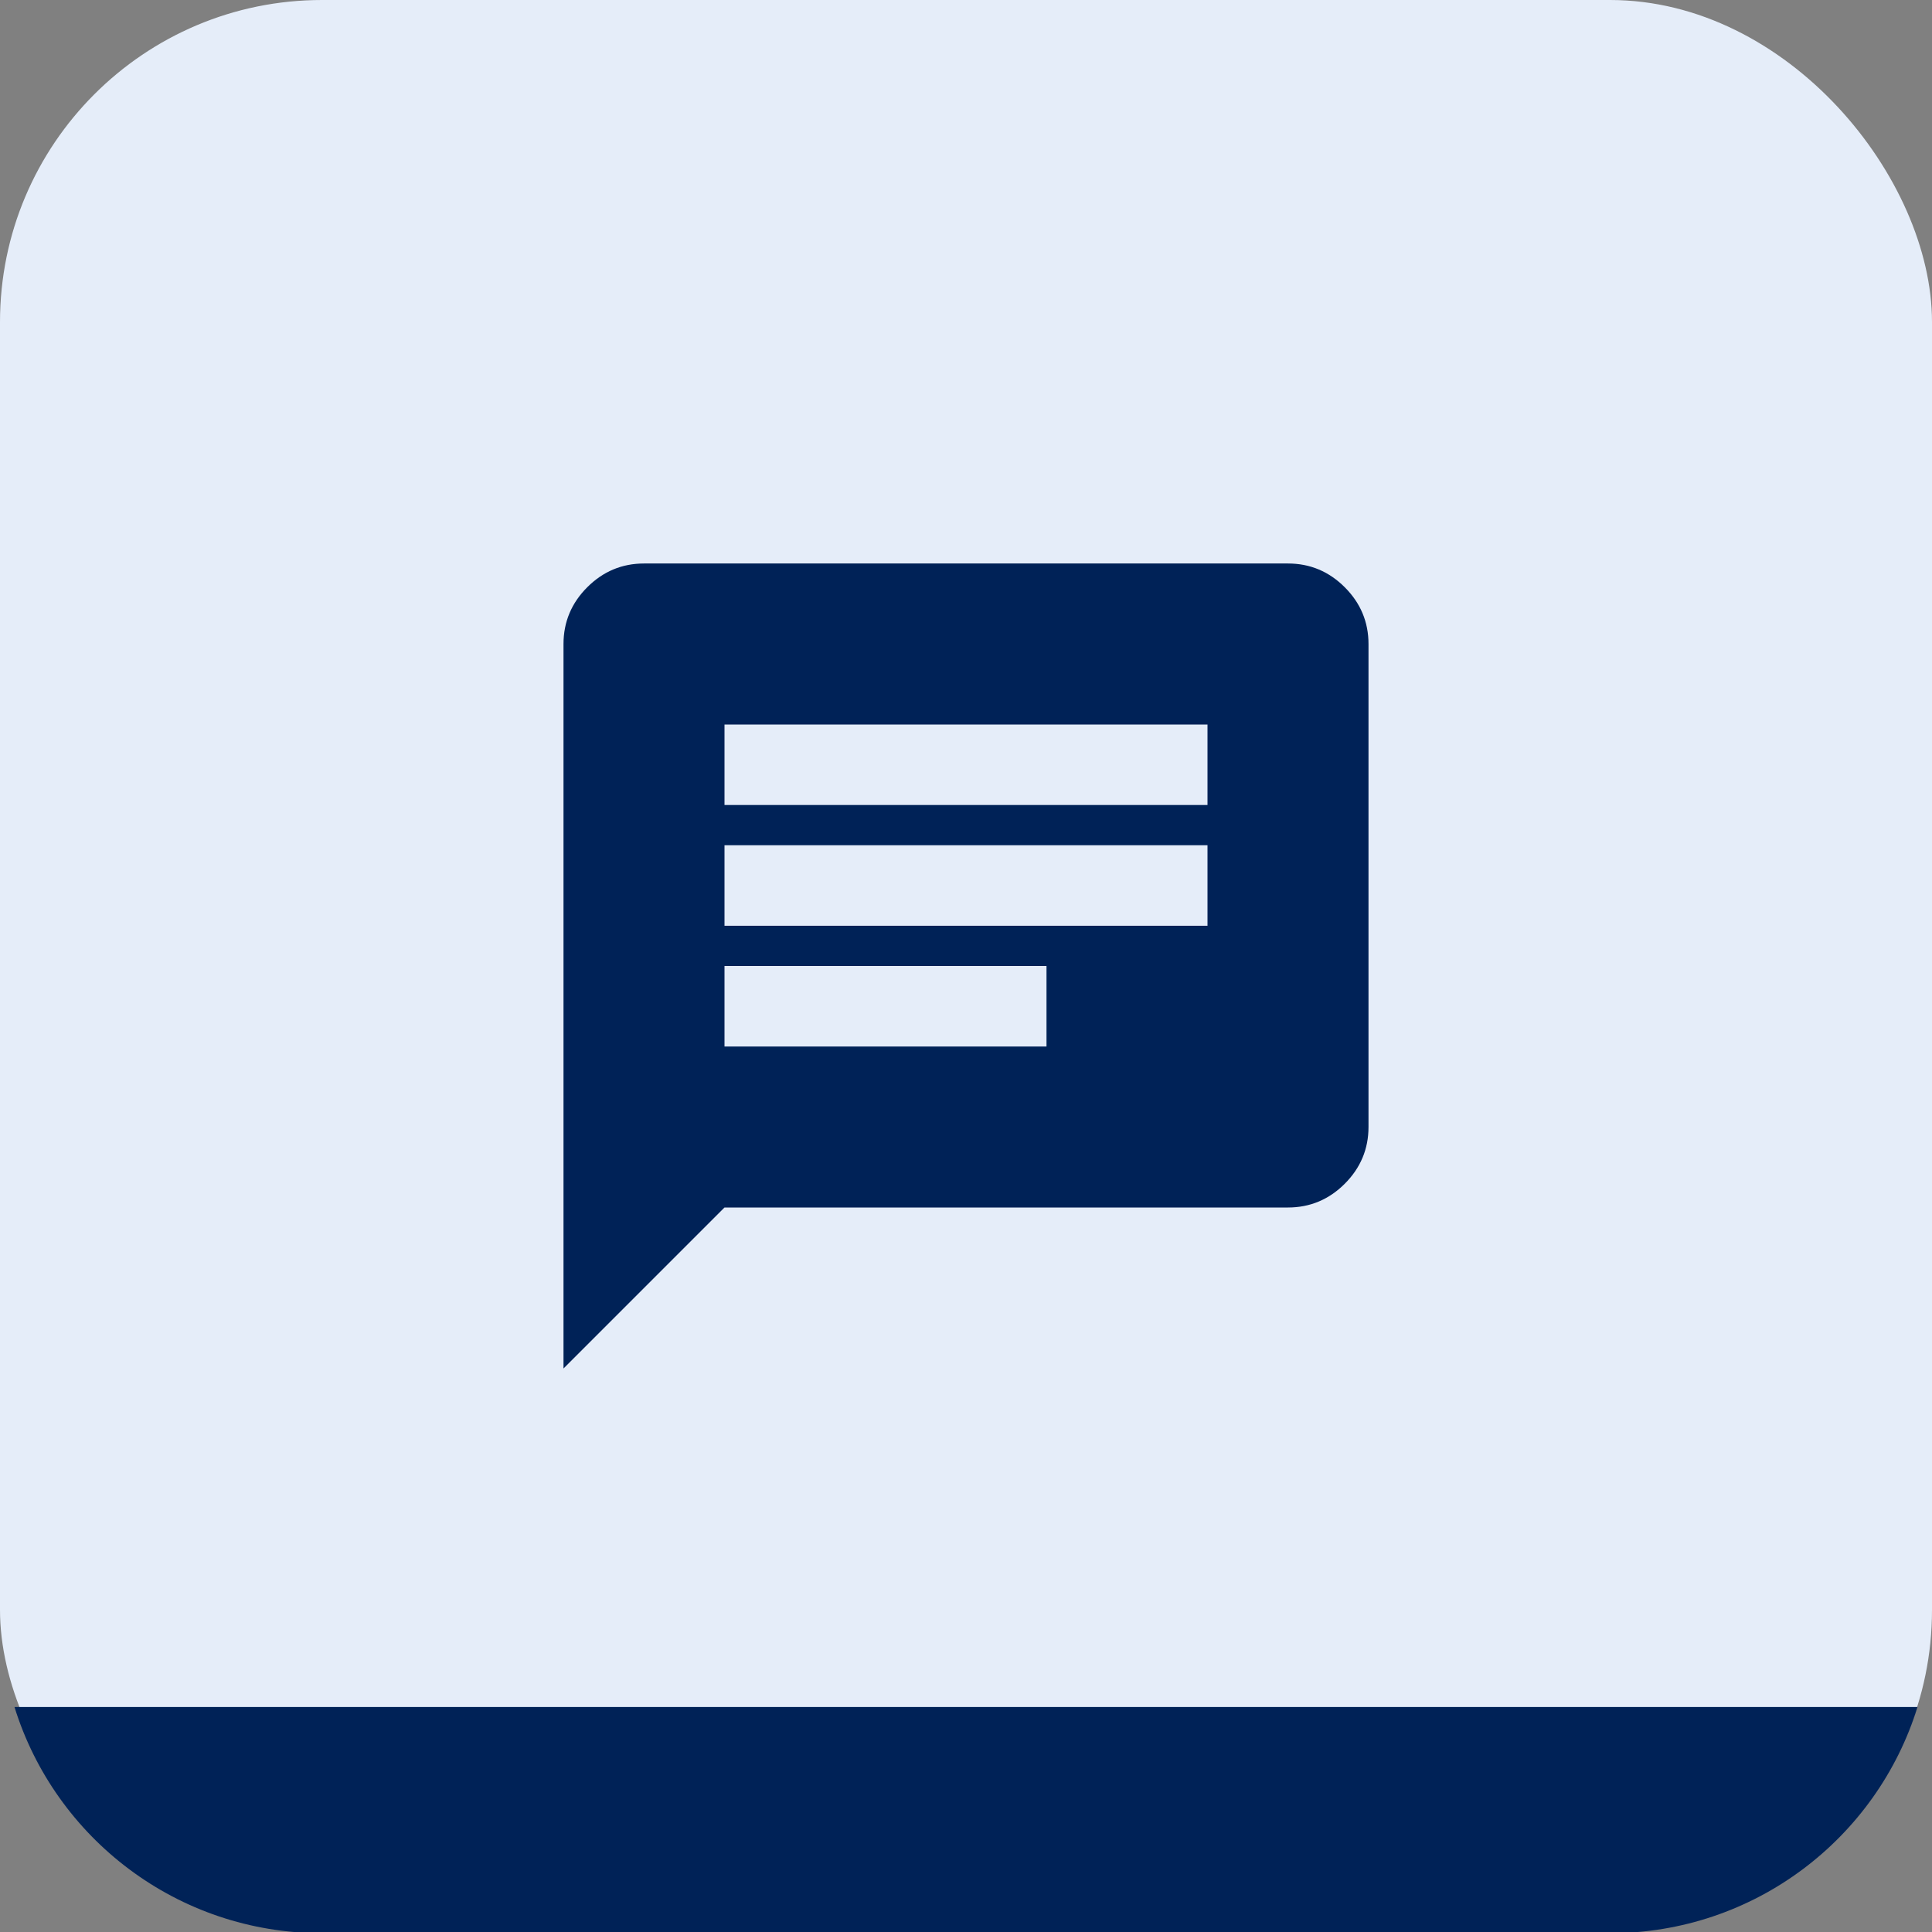
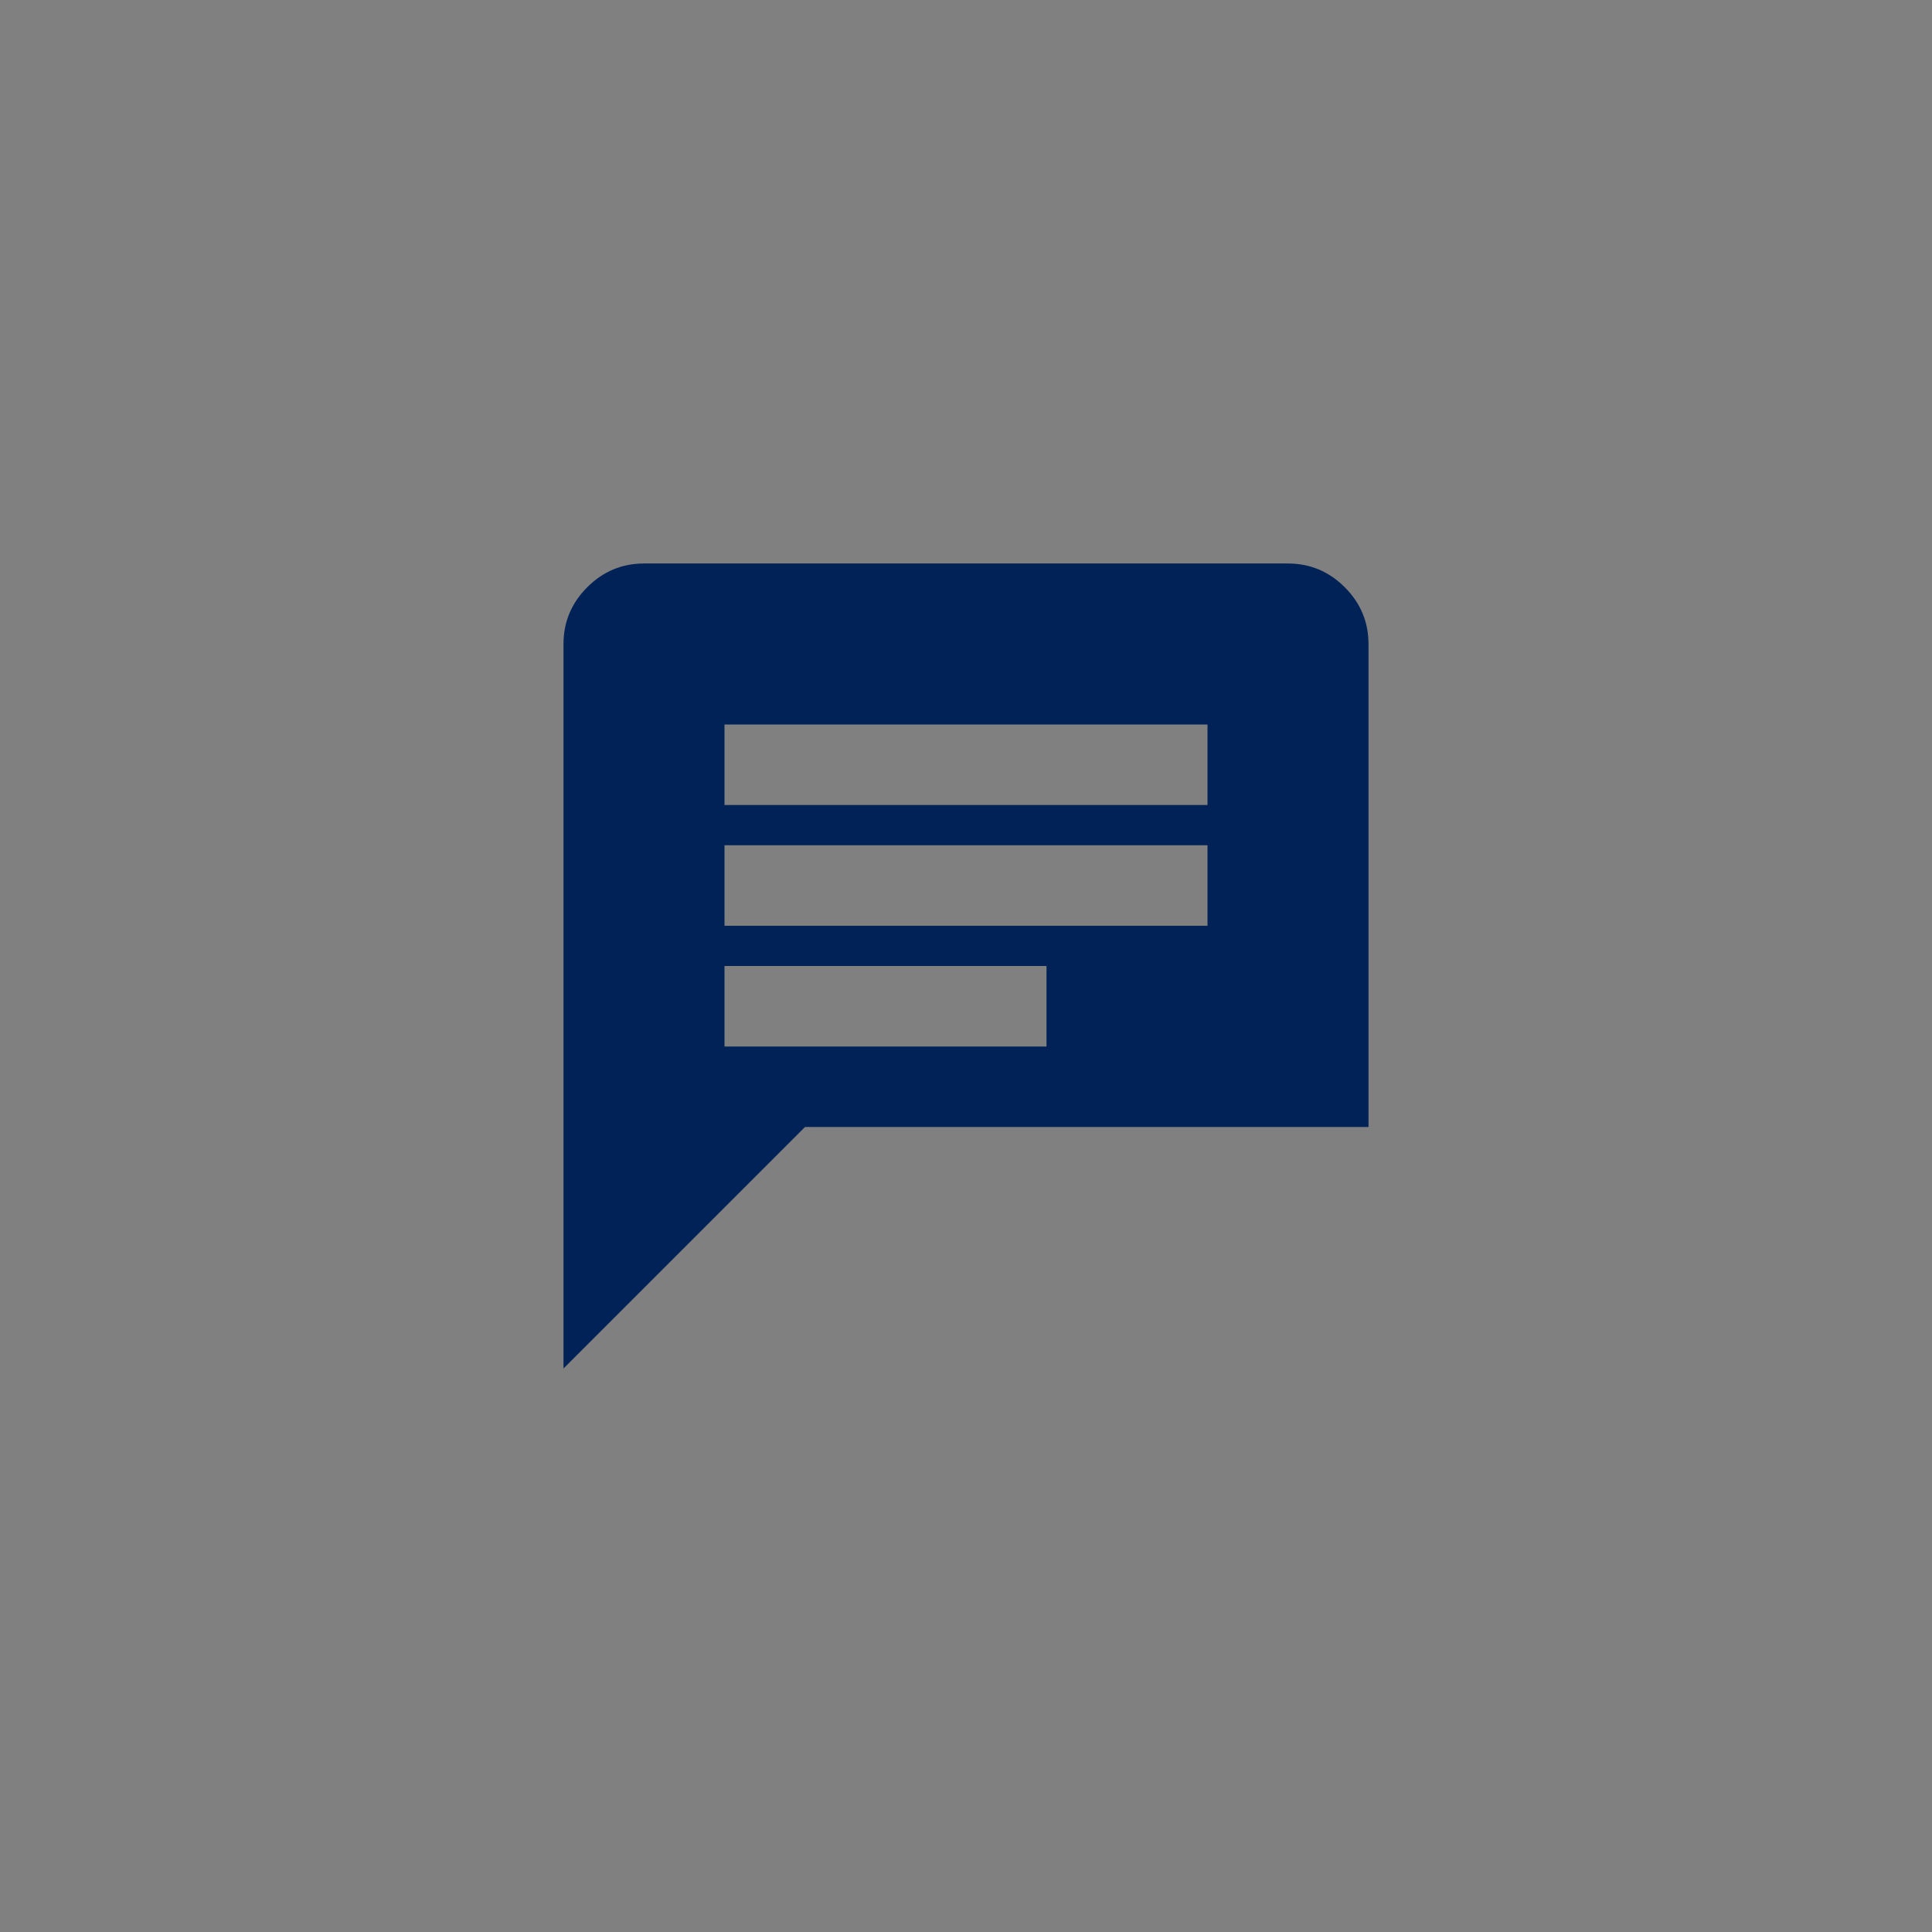
<svg xmlns="http://www.w3.org/2000/svg" id="Vrstva_1" viewBox="0 0 48 48">
  <rect x="0" y="0" width="48" height="48" fill="#808080" stroke="none" />
  <defs>
    <style>.cls-1{fill:#002257;}.cls-2{fill:#e5edf9;}</style>
  </defs>
-   <rect class="cls-2" x="0" width="48" height="48" rx="8" ry="8" />
-   <path class="cls-1" d="M14,34v-18c0-.55.2-1.02.59-1.41s.86-.59,1.41-.59h16c.55,0,1.02.2,1.41.59.39.39.59.86.59,1.41v12c0,.55-.2,1.02-.59,1.41-.39.39-.86.59-1.41.59h-14l-4,4ZM18,26h8v-2h-8v2ZM18,23h12v-2h-12v2ZM18,20h12v-2h-12v2Z" />
-   <path class="cls-1" d="M47.64,42.41c-1.01,3.26-4.05,5.62-7.64,5.62H8c-3.59,0-6.63-2.36-7.64-5.62h47.28Z" />
+   <path class="cls-1" d="M14,34v-18c0-.55.2-1.02.59-1.41s.86-.59,1.41-.59h16c.55,0,1.02.2,1.41.59.39.39.59.86.59,1.41v12h-14l-4,4ZM18,26h8v-2h-8v2ZM18,23h12v-2h-12v2ZM18,20h12v-2h-12v2Z" />
</svg>